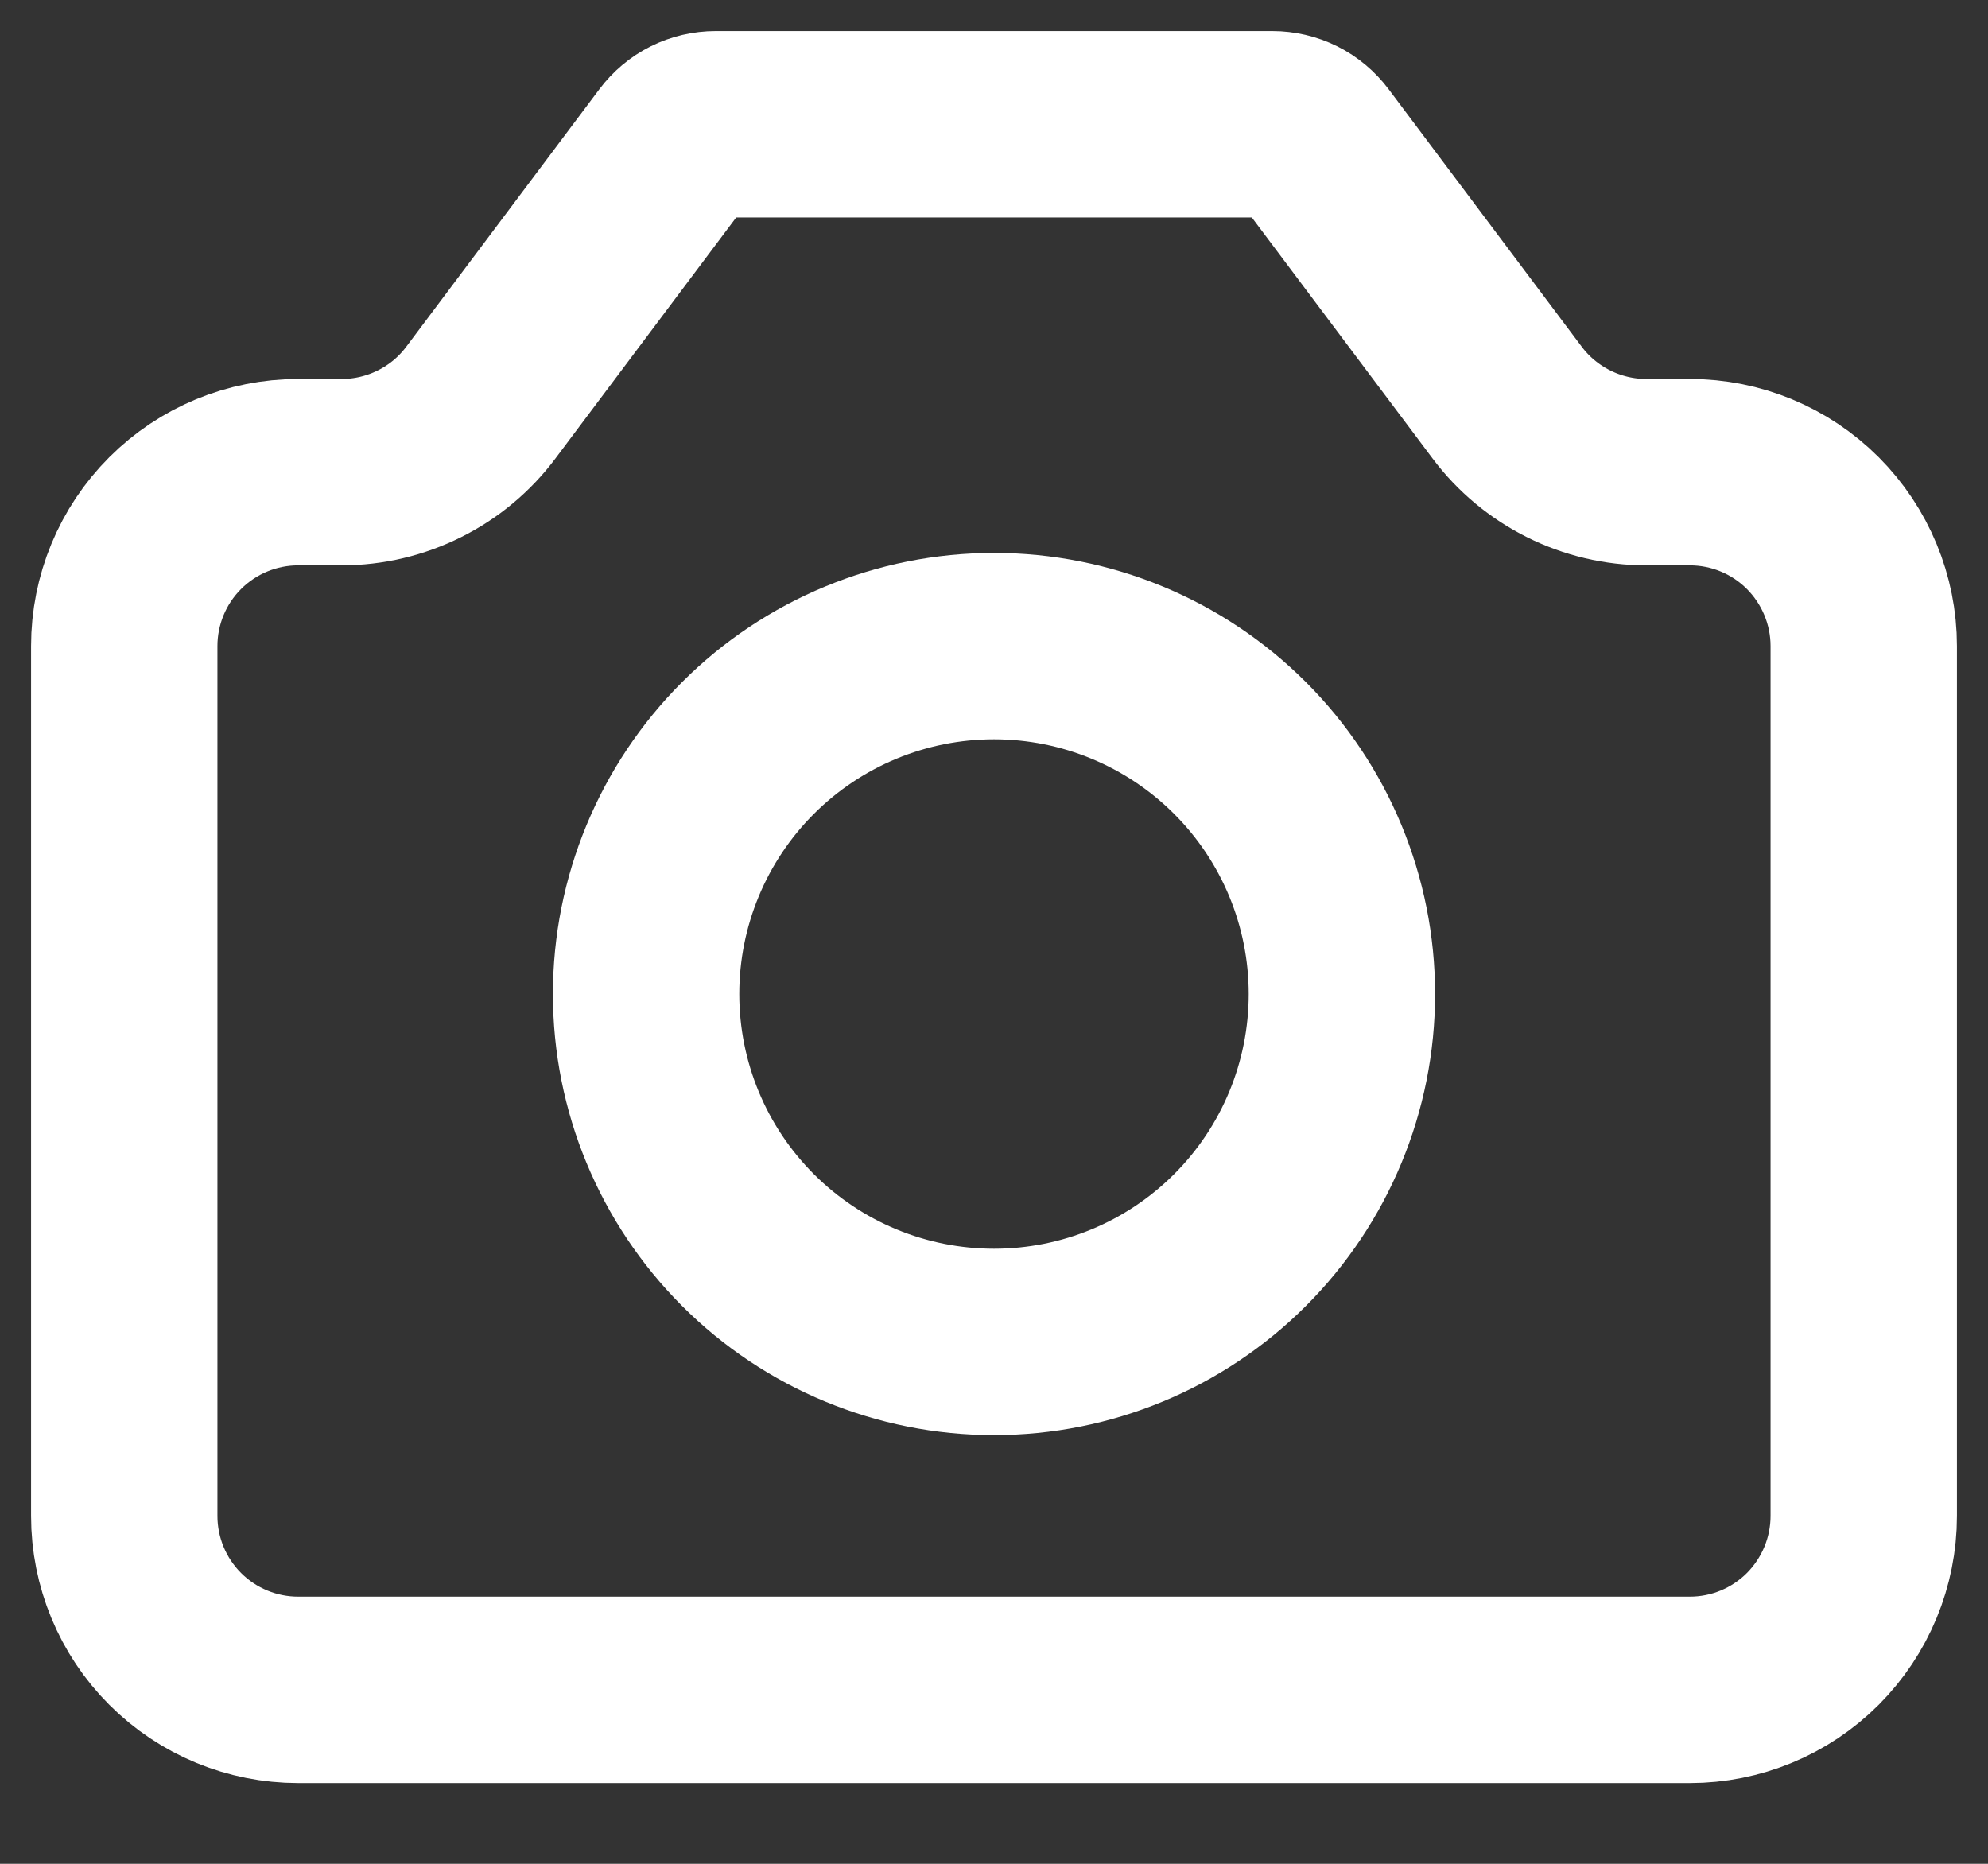
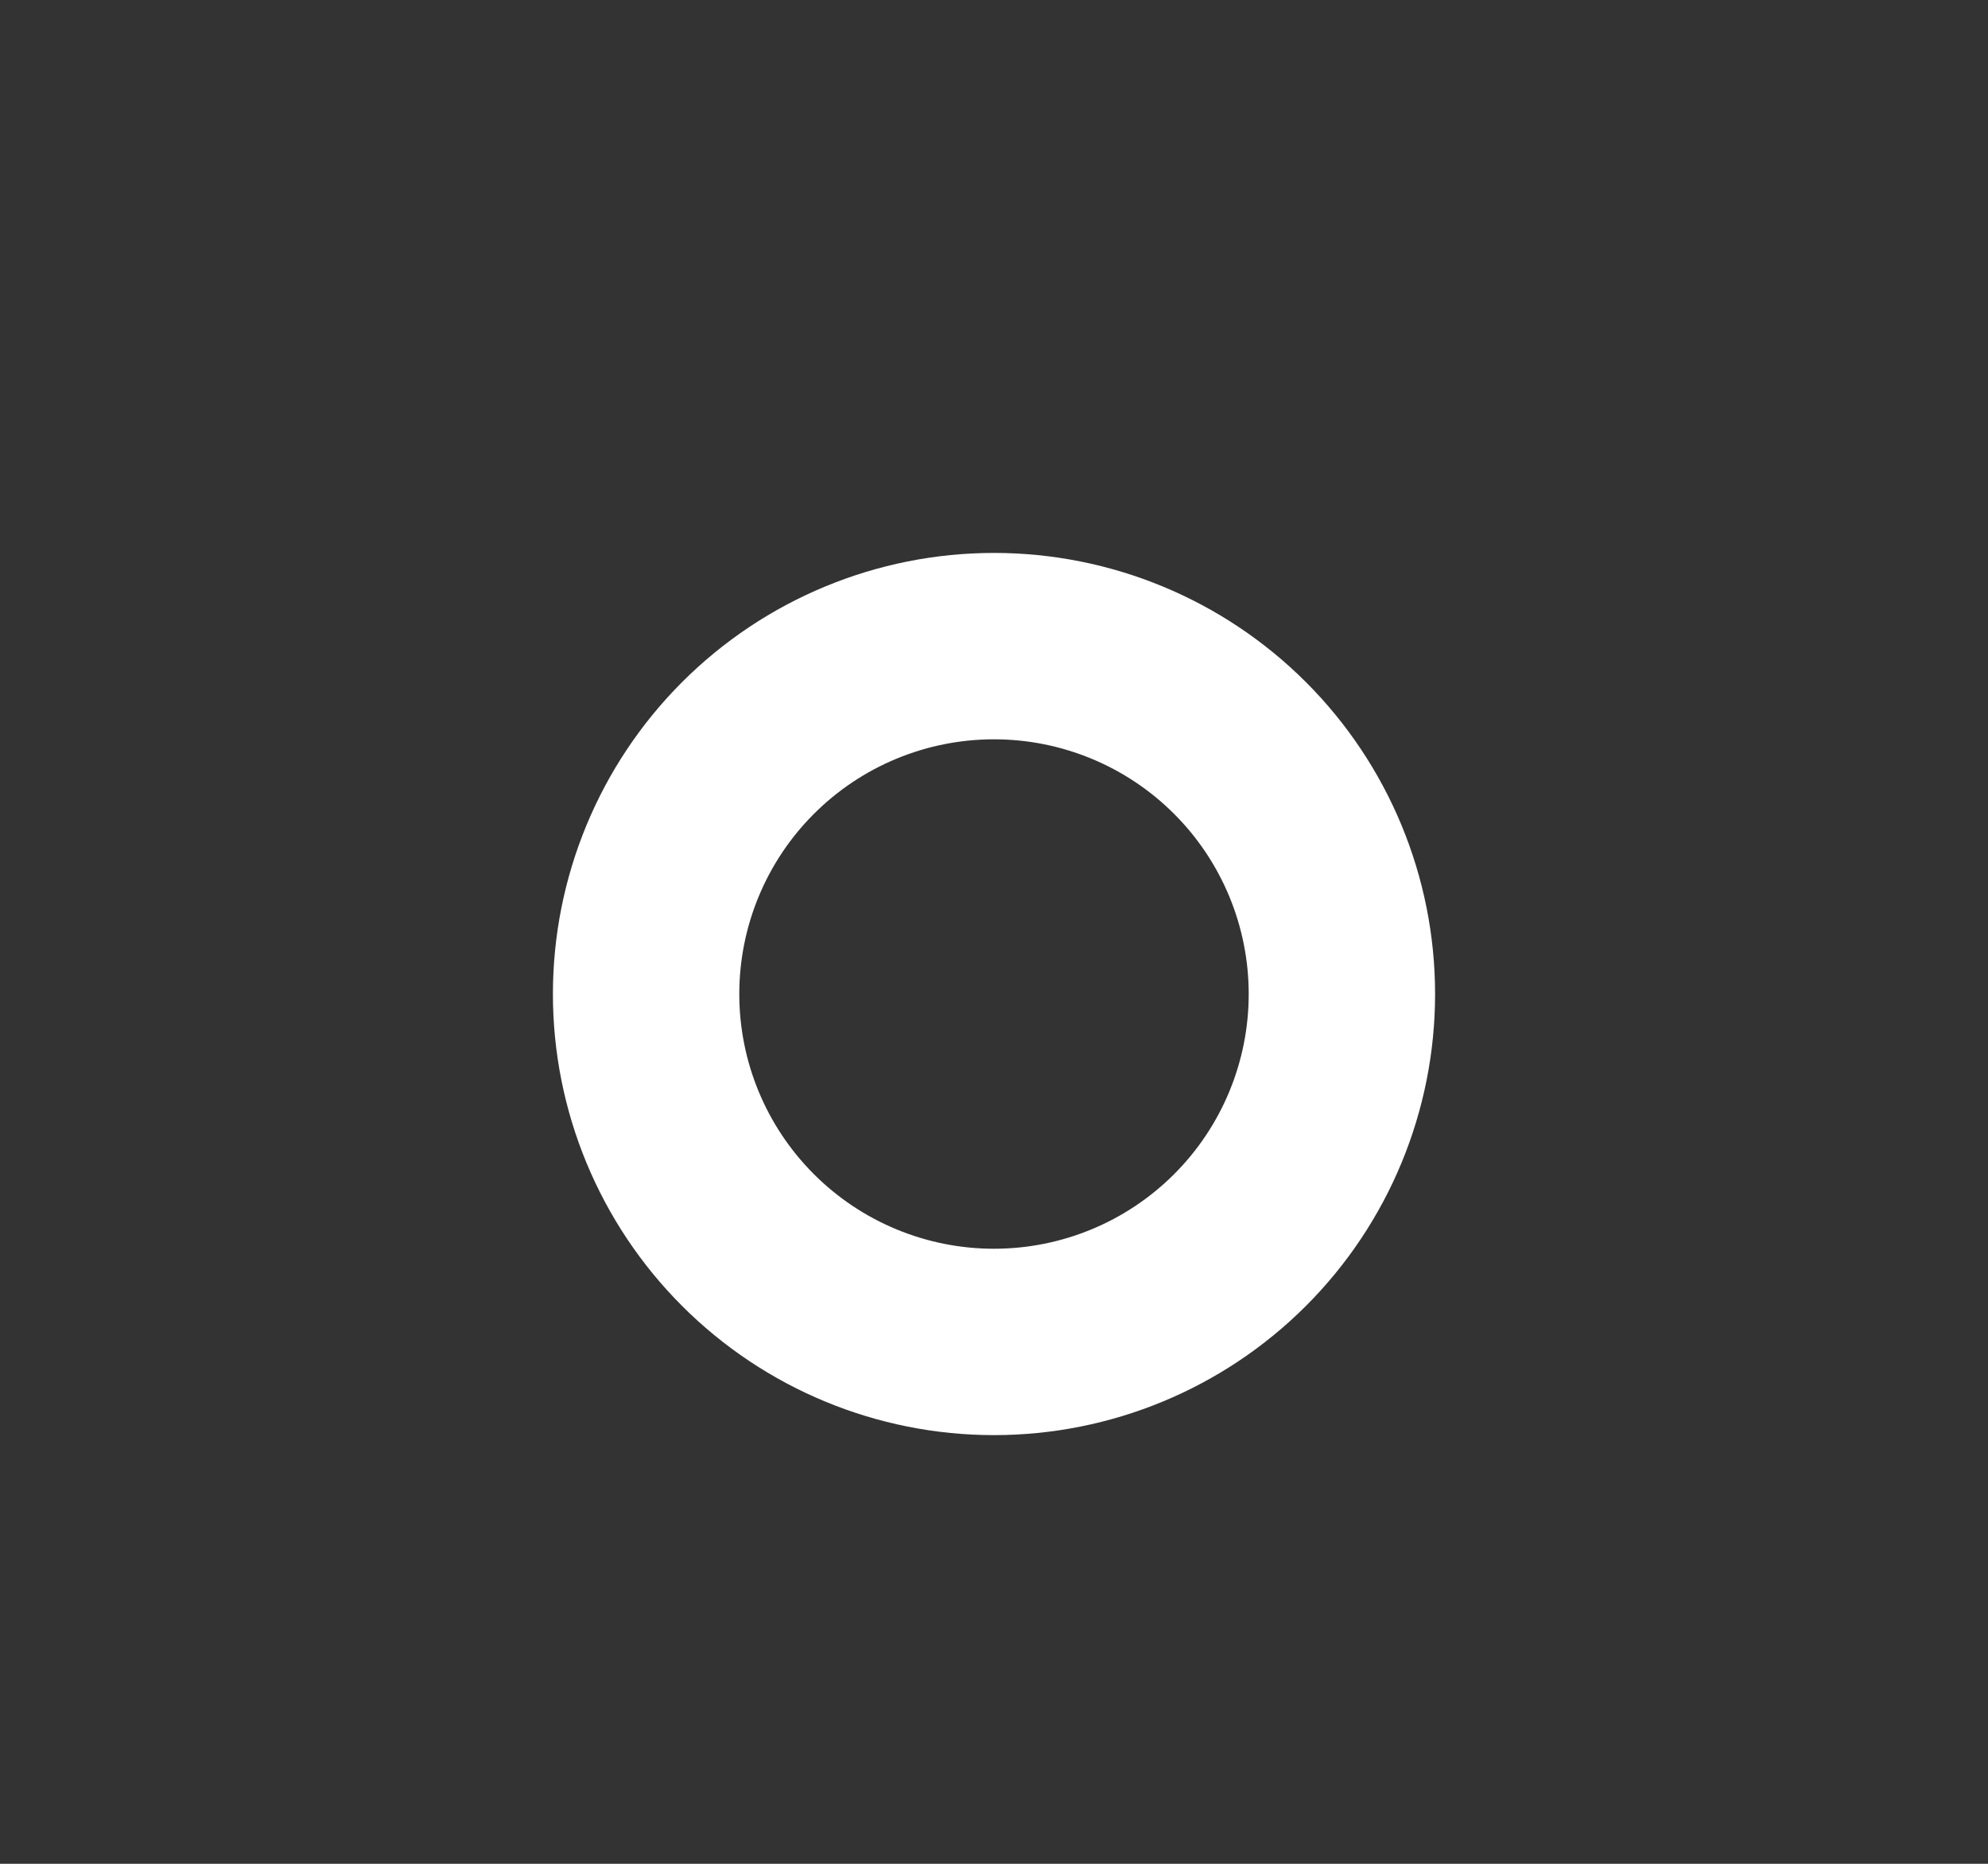
<svg xmlns="http://www.w3.org/2000/svg" width="16" height="15" viewBox="0 0 16 15" fill="none">
  <rect x="0" y="0" width="16" height="15" fill="#333333" stroke="none" />
  <g id="camera">
    <g id="camera_2">
-       <path d="M1 12.2V5.2C1 4.829 1.147 4.473 1.41 4.21C1.673 3.947 2.029 3.8 2.4 3.8H2.75C2.967 3.8 3.182 3.749 3.376 3.652C3.571 3.555 3.74 3.414 3.87 3.24L5.424 1.168C5.463 1.116 5.514 1.073 5.572 1.044C5.63 1.015 5.695 1 5.76 1H10.24C10.305 1 10.37 1.015 10.428 1.044C10.486 1.073 10.537 1.116 10.576 1.168L12.13 3.24C12.26 3.414 12.43 3.555 12.624 3.652C12.818 3.749 13.033 3.8 13.25 3.8H13.6C13.971 3.8 14.327 3.947 14.59 4.21C14.852 4.473 15 4.829 15 5.2V12.2C15 12.571 14.852 12.927 14.59 13.19C14.327 13.453 13.971 13.6 13.6 13.6H2.4C2.029 13.6 1.673 13.453 1.41 13.19C1.147 12.927 1 12.571 1 12.2Z" stroke="white" stroke-width="1.5" stroke-linecap="round" stroke-linejoin="round" />
      <path d="M8 10.8C8.743 10.8 9.455 10.505 9.98 9.98C10.505 9.455 10.8 8.743 10.8 8C10.8 7.257 10.505 6.545 9.98 6.02C9.455 5.495 8.743 5.2 8 5.2C7.257 5.2 6.545 5.495 6.02 6.02C5.495 6.545 5.2 7.257 5.2 8C5.2 8.743 5.495 9.455 6.02 9.98C6.545 10.505 7.257 10.8 8 10.8Z" stroke="white" stroke-width="1.5" stroke-linecap="round" stroke-linejoin="round" />
    </g>
  </g>
</svg>